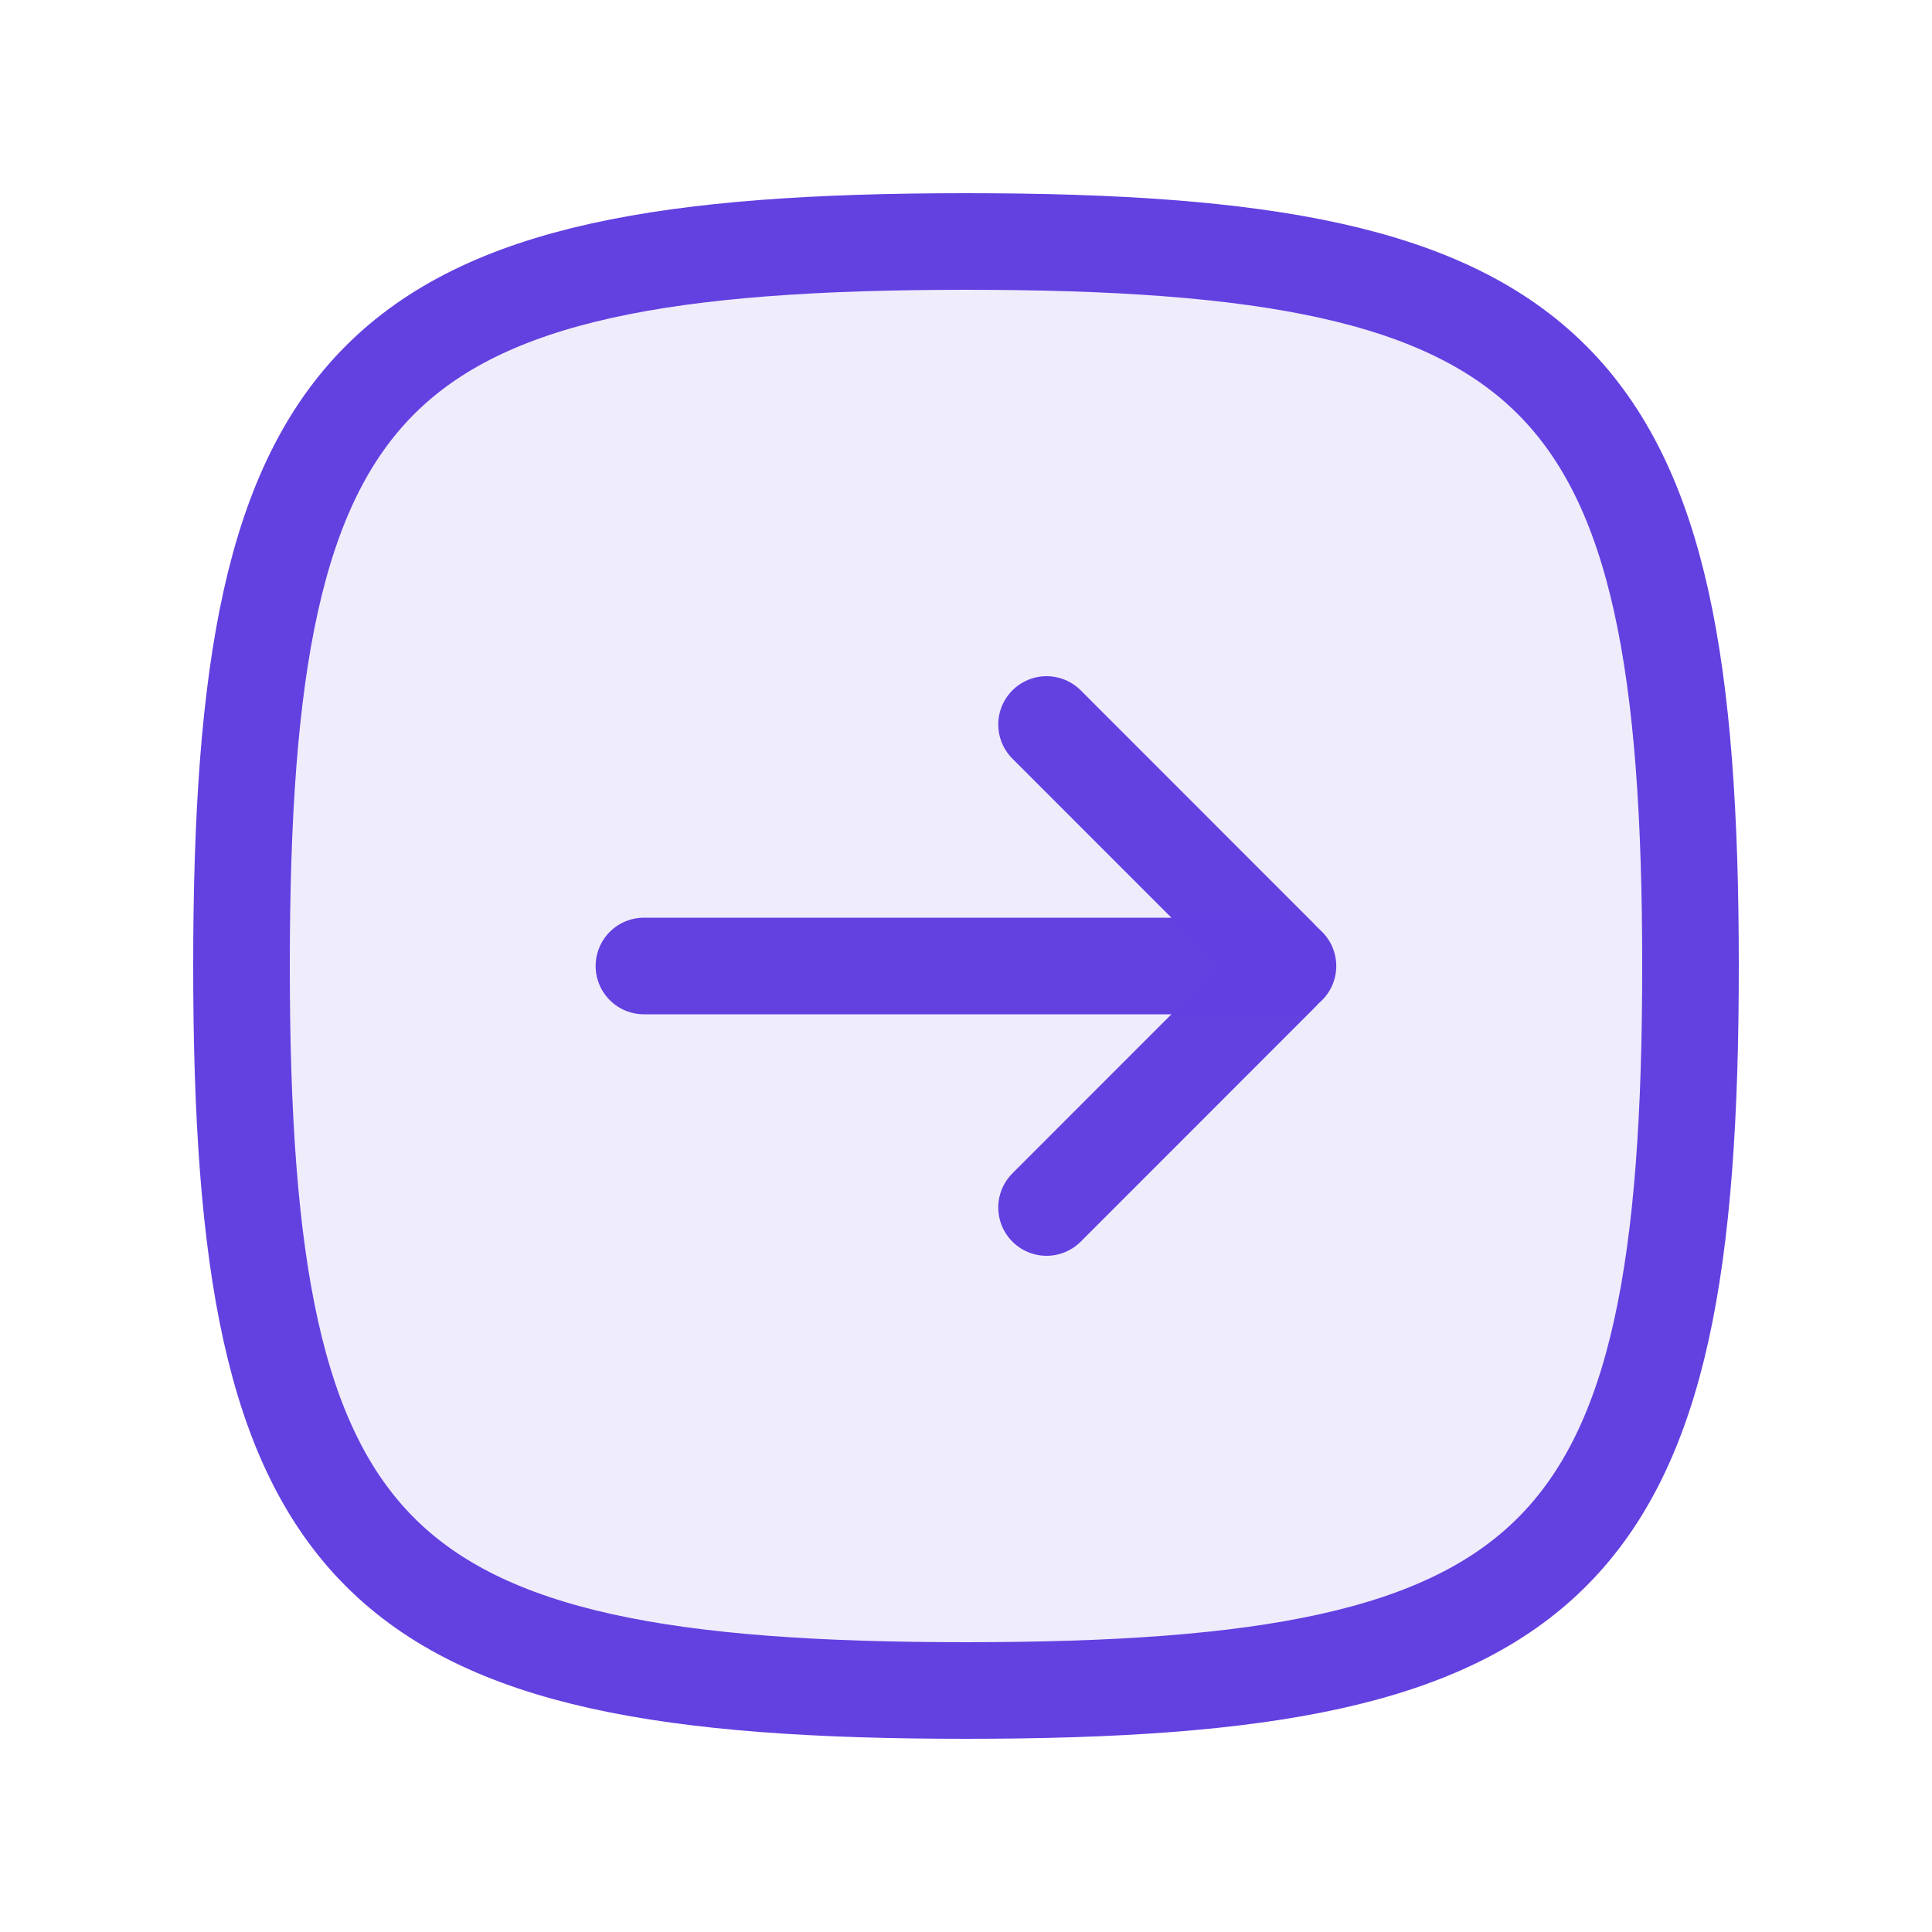
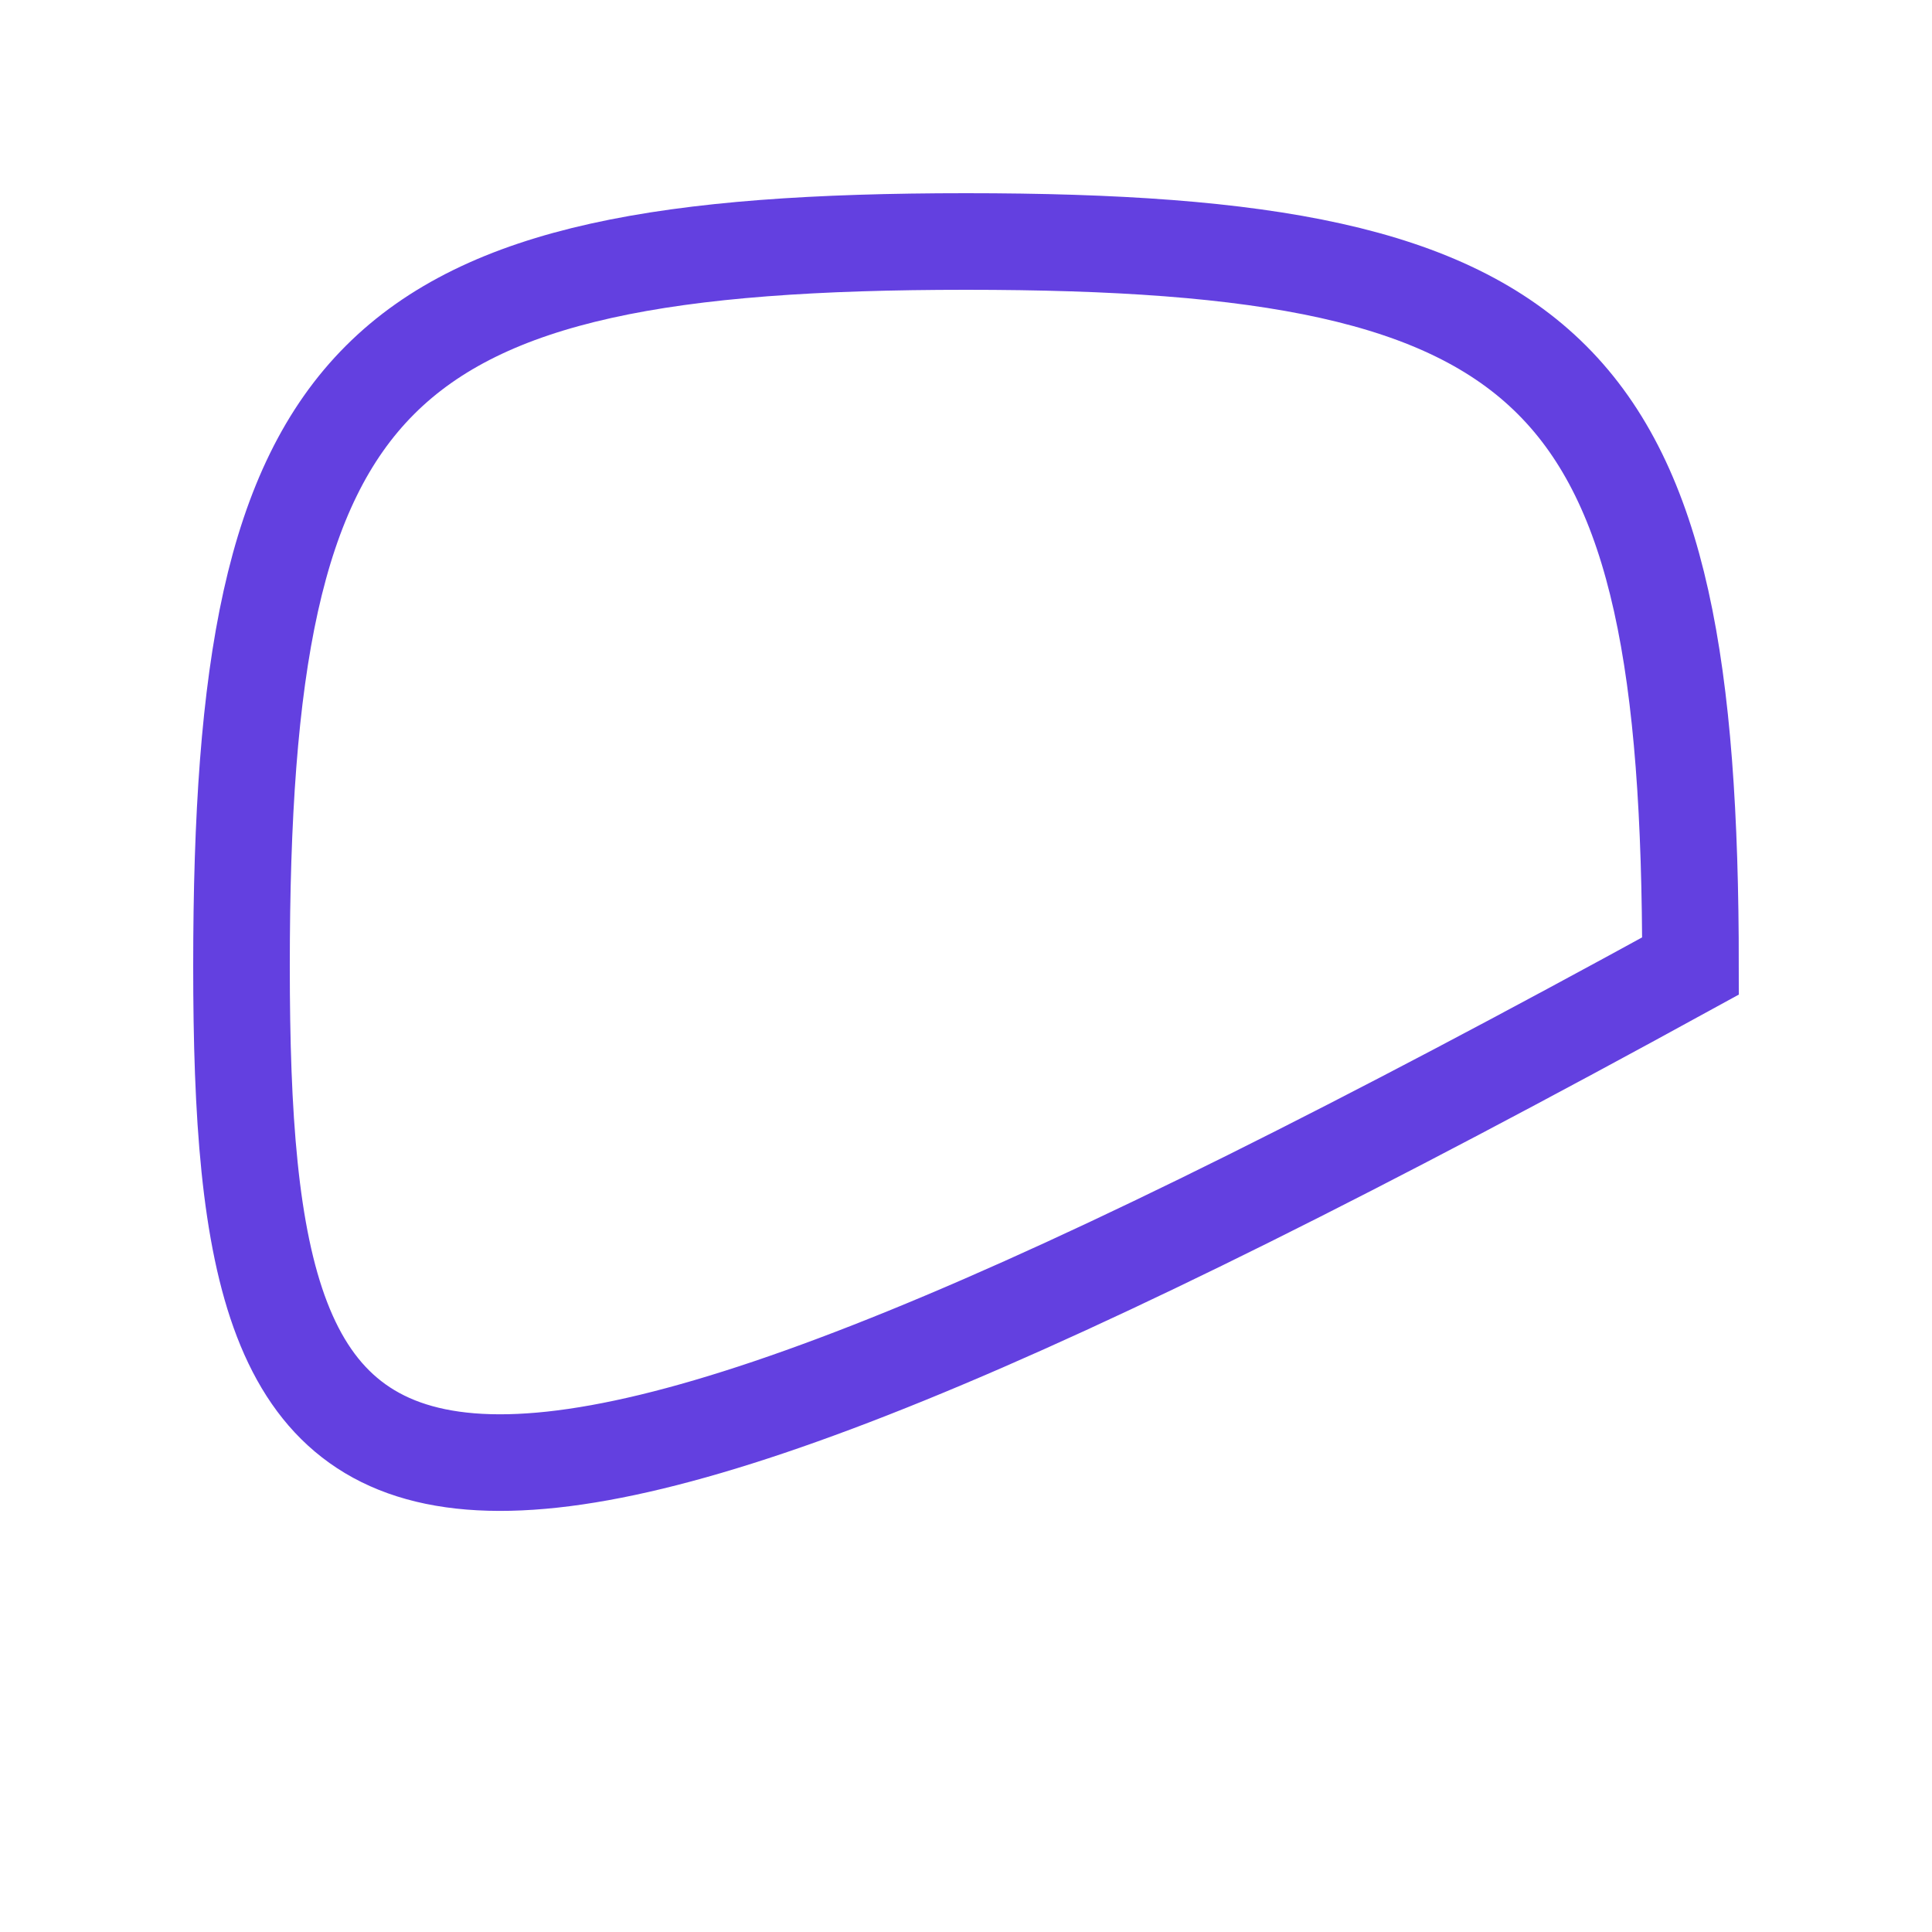
<svg xmlns="http://www.w3.org/2000/svg" width="20" height="20" viewBox="0 0 20 20" fill="none">
-   <path opacity="0.1" d="M2.5 10C2.5 3.823 3.823 2.5 10 2.5C16.177 2.5 17.5 3.823 17.5 10C17.5 16.177 16.177 17.5 10 17.5C3.823 17.5 2.5 16.177 2.5 10Z" fill="#623FDF" fill-opacity="0.992" />
-   <path d="M2.5 10C2.5 3.823 3.823 2.5 10 2.5C16.177 2.5 17.5 3.823 17.5 10C17.5 16.177 16.177 17.5 10 17.5C3.823 17.5 2.5 16.177 2.5 10Z" stroke="#623FDF" stroke-opacity="0.992" />
-   <path d="M13.333 10H6.666" stroke="#623FDF" stroke-opacity="0.992" stroke-linecap="round" stroke-linejoin="round" />
-   <path d="M10.834 12.5L13.261 10.072C13.271 10.063 13.279 10.052 13.284 10.039C13.289 10.027 13.291 10.014 13.291 10C13.291 9.987 13.289 9.973 13.284 9.961C13.279 9.948 13.271 9.937 13.261 9.928L10.834 7.5" stroke="#623FDF" stroke-opacity="0.992" stroke-linecap="round" stroke-linejoin="round" />
+   <path d="M2.5 10C2.5 3.823 3.823 2.5 10 2.5C16.177 2.5 17.5 3.823 17.5 10C3.823 17.5 2.5 16.177 2.5 10Z" stroke="#623FDF" stroke-opacity="0.992" />
</svg>